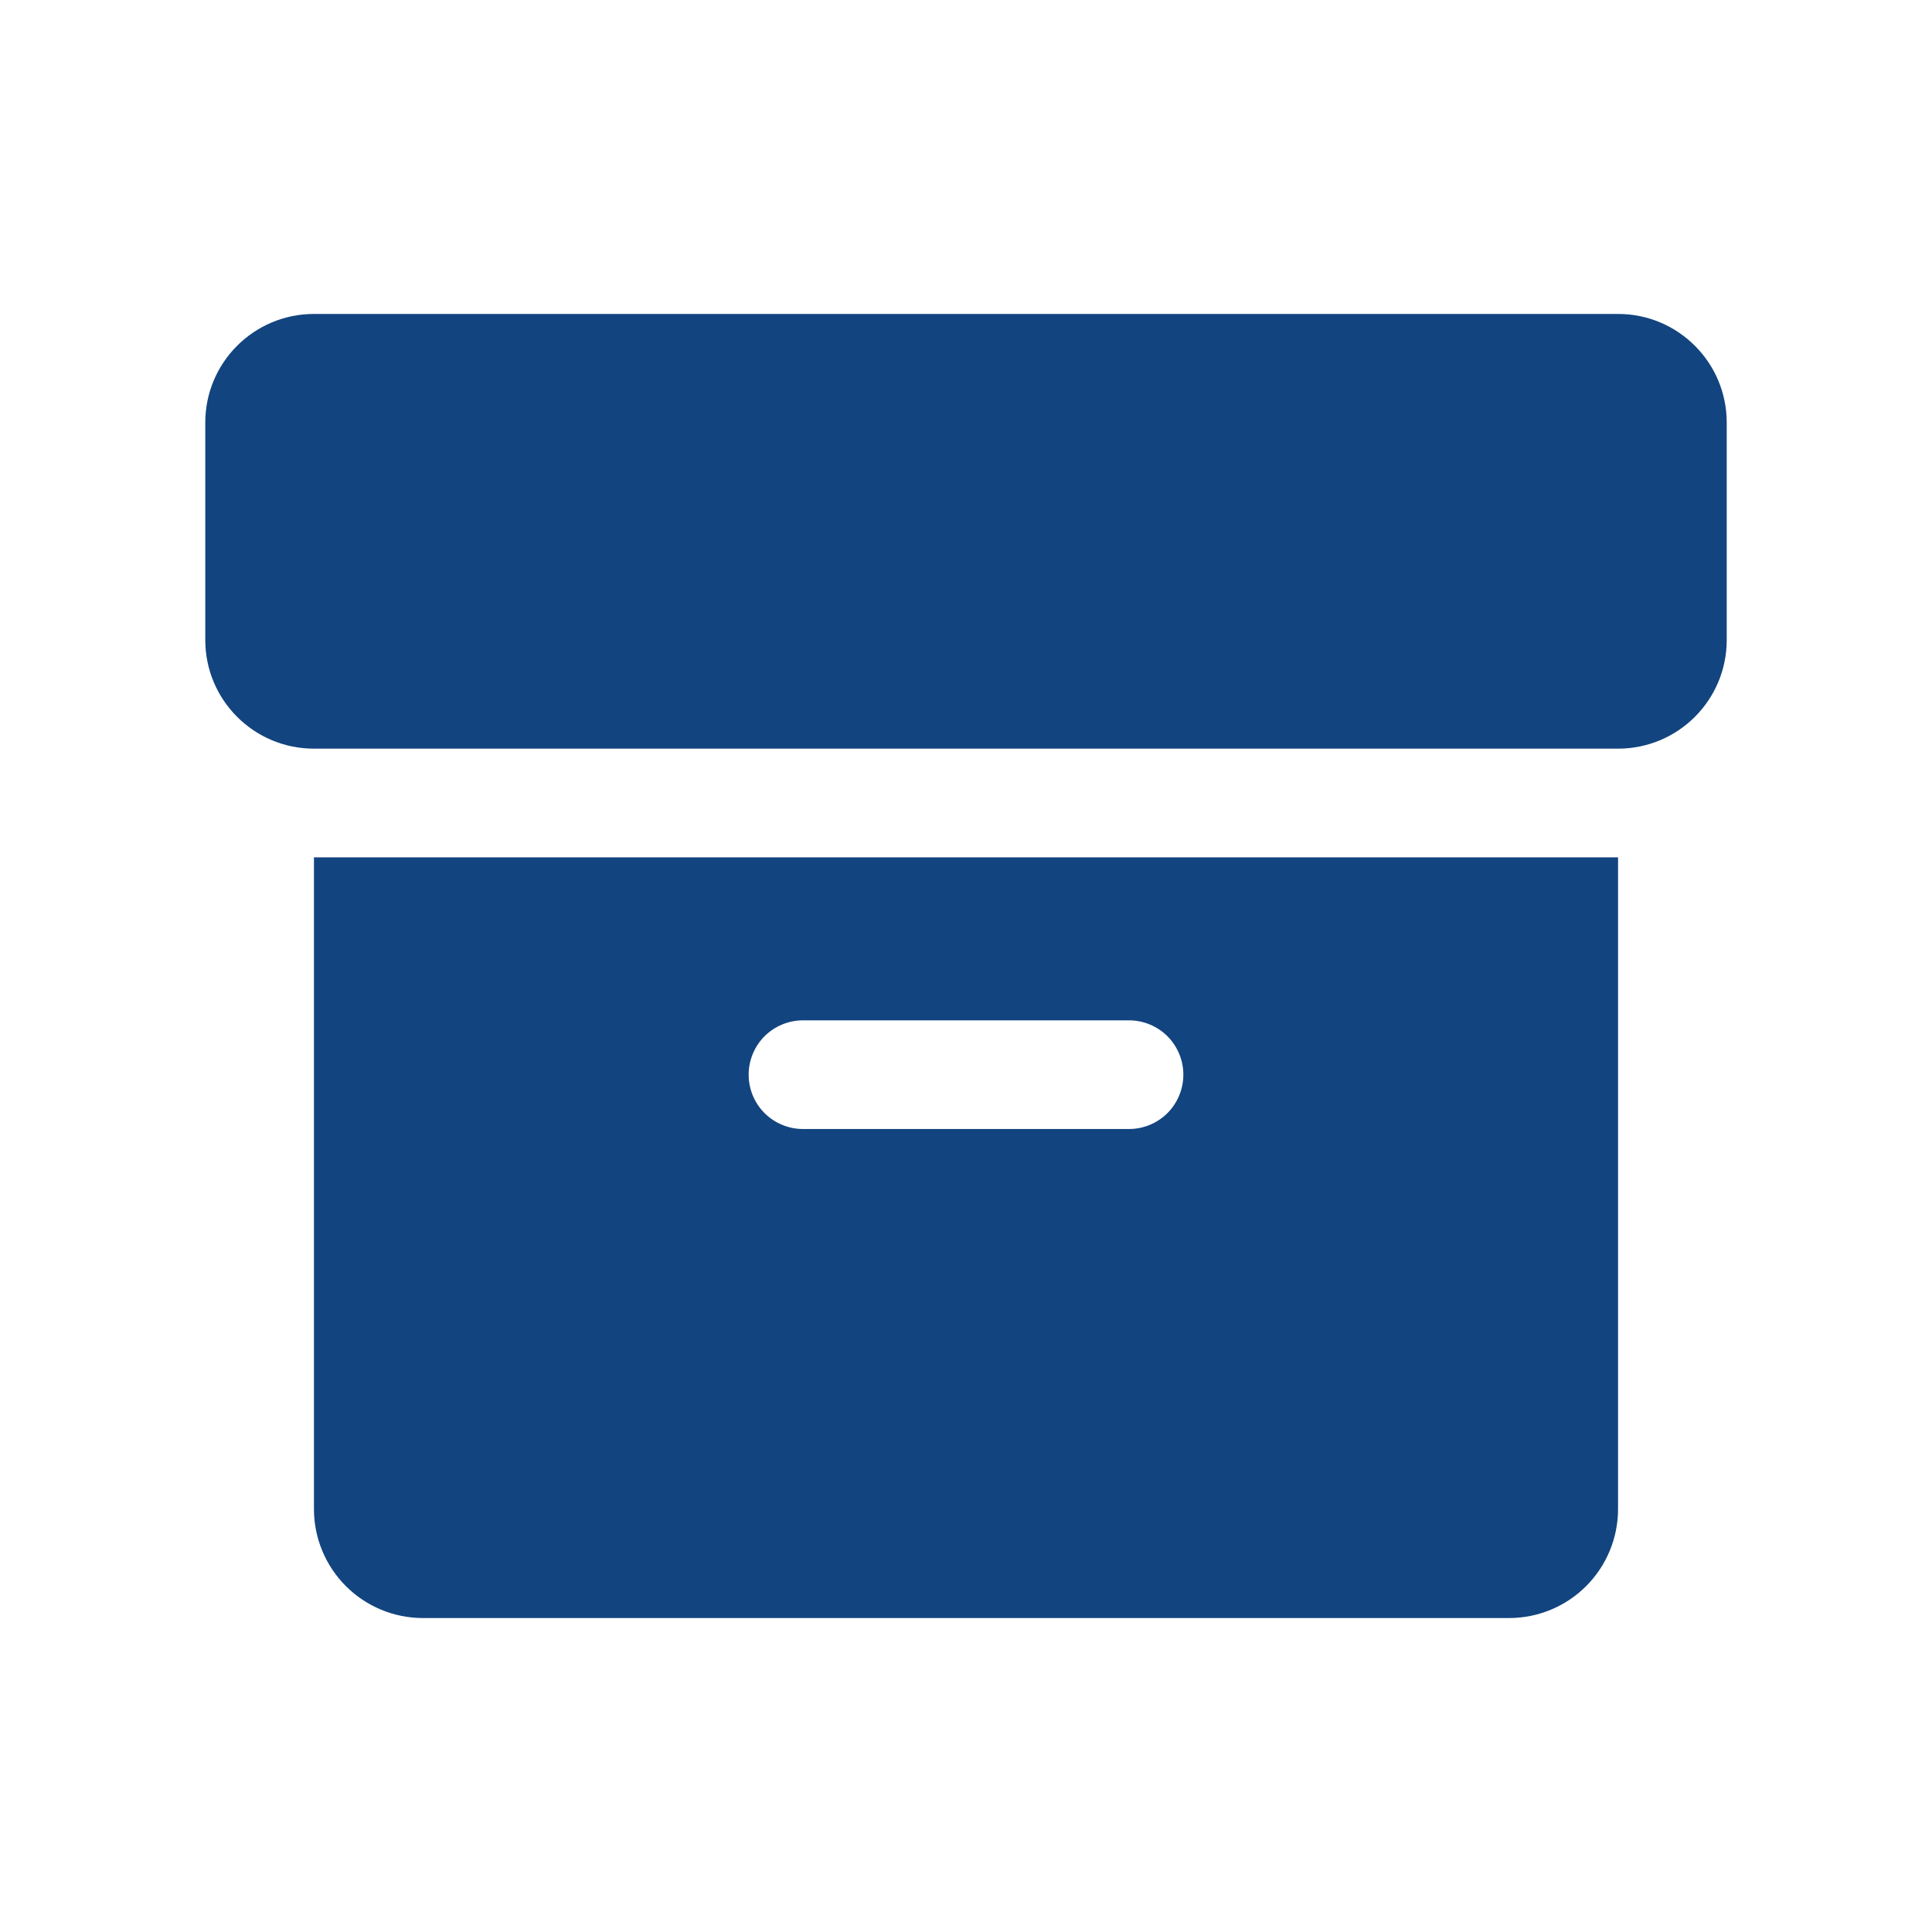
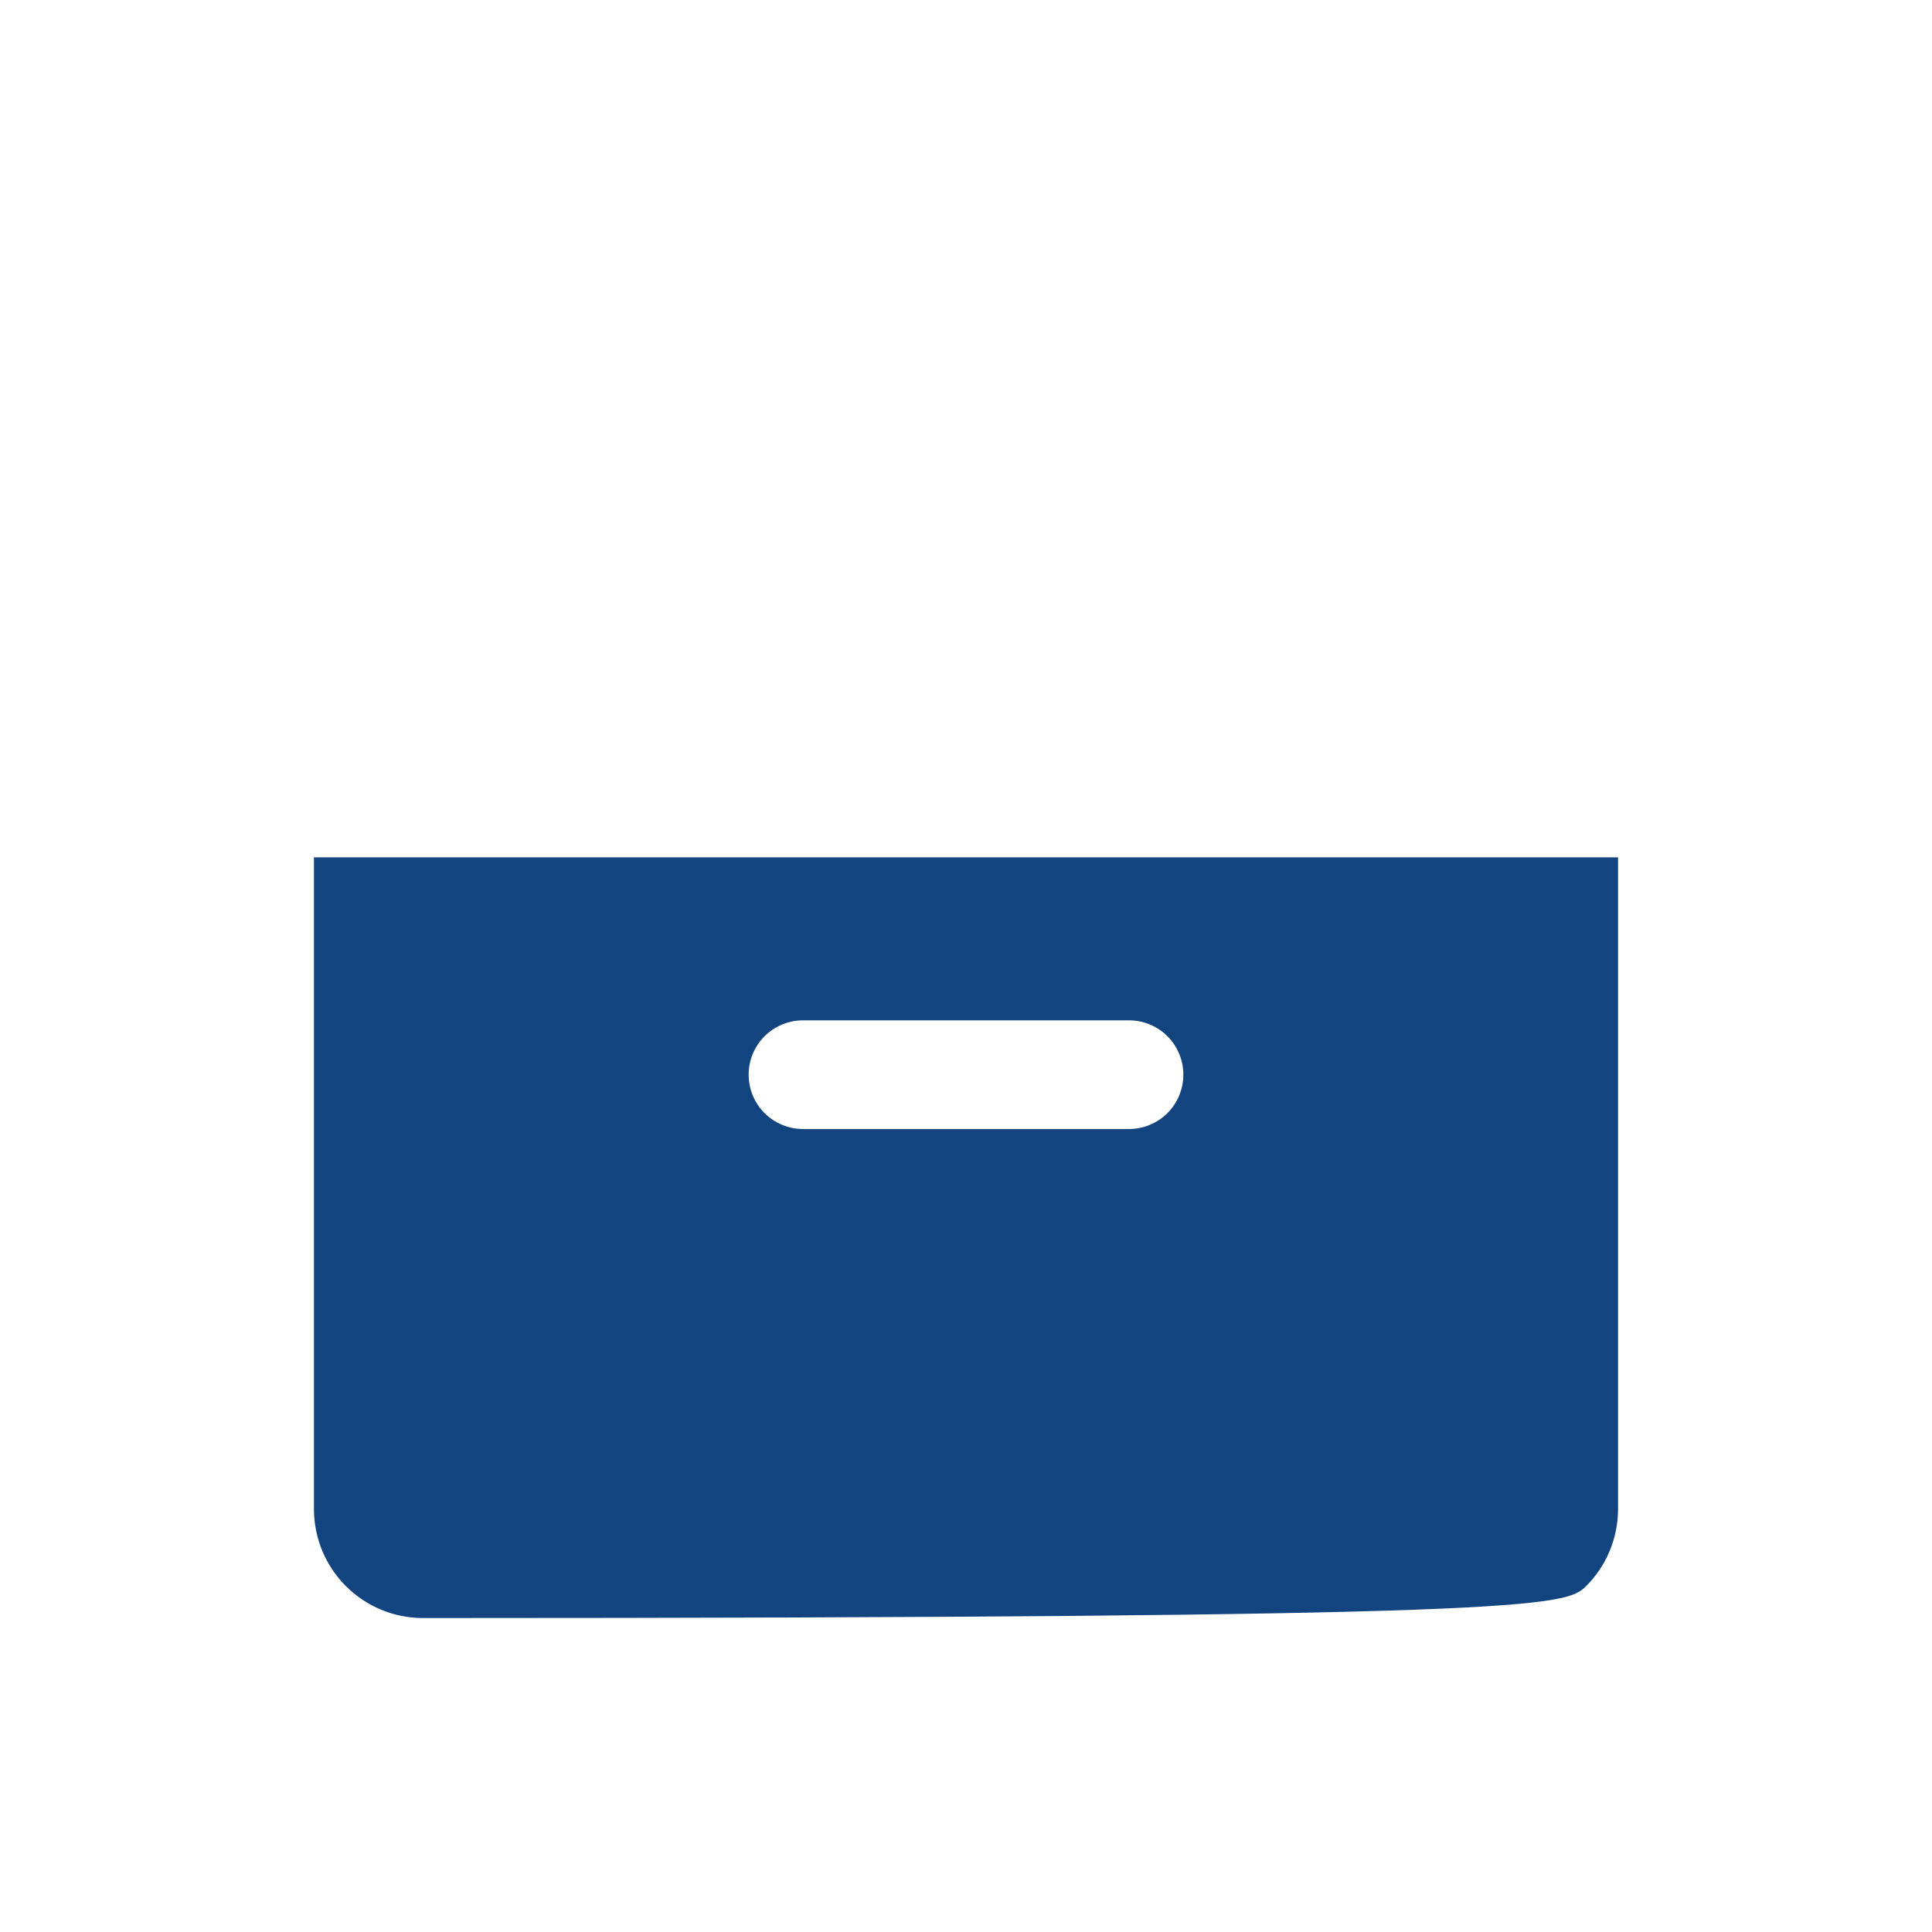
<svg xmlns="http://www.w3.org/2000/svg" width="40" height="40" viewBox="0 0 40 40" fill="none">
-   <path d="M33.5 6.5H6.5C5.257 6.5 4.25 7.507 4.25 8.75V13.25C4.25 14.493 5.257 15.5 6.5 15.5H33.5C34.743 15.5 35.75 14.493 35.75 13.25V8.75C35.75 7.507 34.743 6.5 33.5 6.5Z" fill="#12447F" />
-   <path d="M6.5 31.25C6.502 31.846 6.739 32.417 7.161 32.839C7.583 33.261 8.154 33.498 8.75 33.5H31.25C31.846 33.498 32.417 33.261 32.839 32.839C33.261 32.417 33.498 31.846 33.5 31.25V17.75H6.5V31.25ZM16.625 21.125H23.375C23.673 21.125 23.959 21.244 24.171 21.454C24.381 21.666 24.5 21.952 24.5 22.25C24.5 22.548 24.381 22.834 24.171 23.046C23.959 23.256 23.673 23.375 23.375 23.375H16.625C16.327 23.375 16.041 23.256 15.829 23.046C15.618 22.834 15.5 22.548 15.5 22.25C15.5 21.952 15.618 21.666 15.829 21.454C16.041 21.244 16.327 21.125 16.625 21.125Z" fill="#12447F" />
+   <path d="M6.5 31.25C6.502 31.846 6.739 32.417 7.161 32.839C7.583 33.261 8.154 33.498 8.75 33.5C31.846 33.498 32.417 33.261 32.839 32.839C33.261 32.417 33.498 31.846 33.5 31.25V17.75H6.5V31.25ZM16.625 21.125H23.375C23.673 21.125 23.959 21.244 24.171 21.454C24.381 21.666 24.5 21.952 24.5 22.25C24.5 22.548 24.381 22.834 24.171 23.046C23.959 23.256 23.673 23.375 23.375 23.375H16.625C16.327 23.375 16.041 23.256 15.829 23.046C15.618 22.834 15.5 22.548 15.5 22.25C15.5 21.952 15.618 21.666 15.829 21.454C16.041 21.244 16.327 21.125 16.625 21.125Z" fill="#12447F" />
</svg>